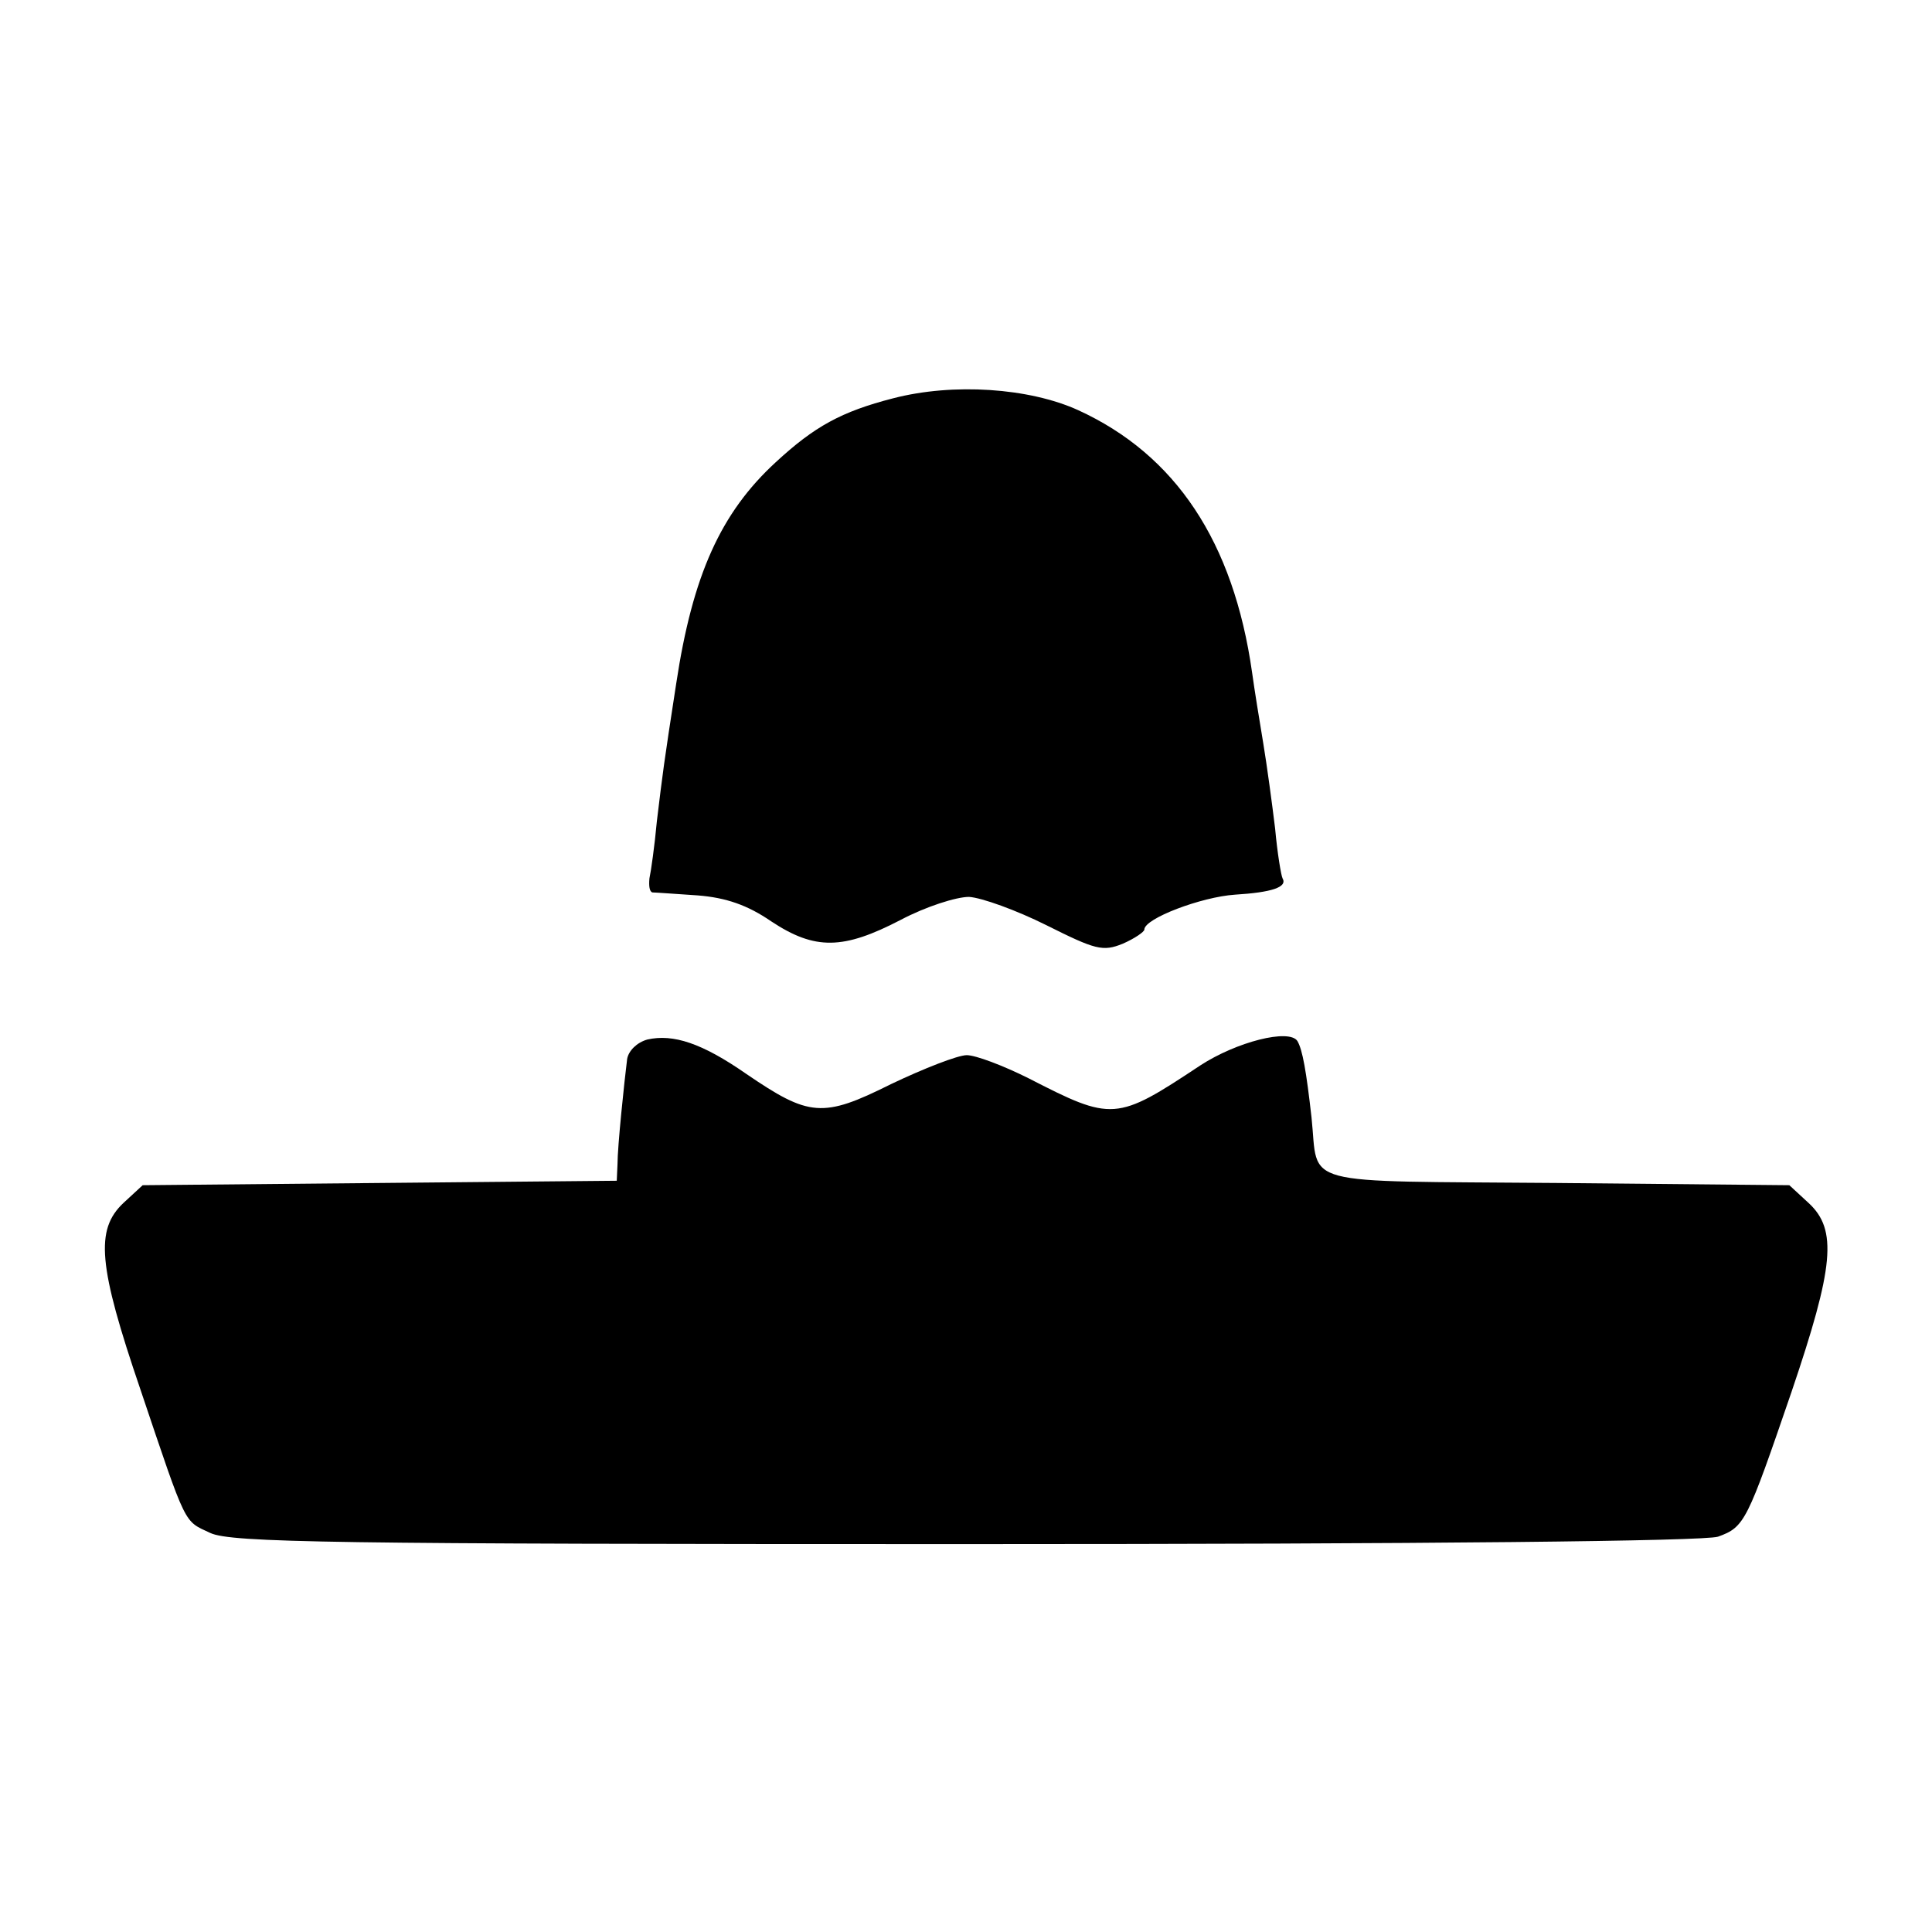
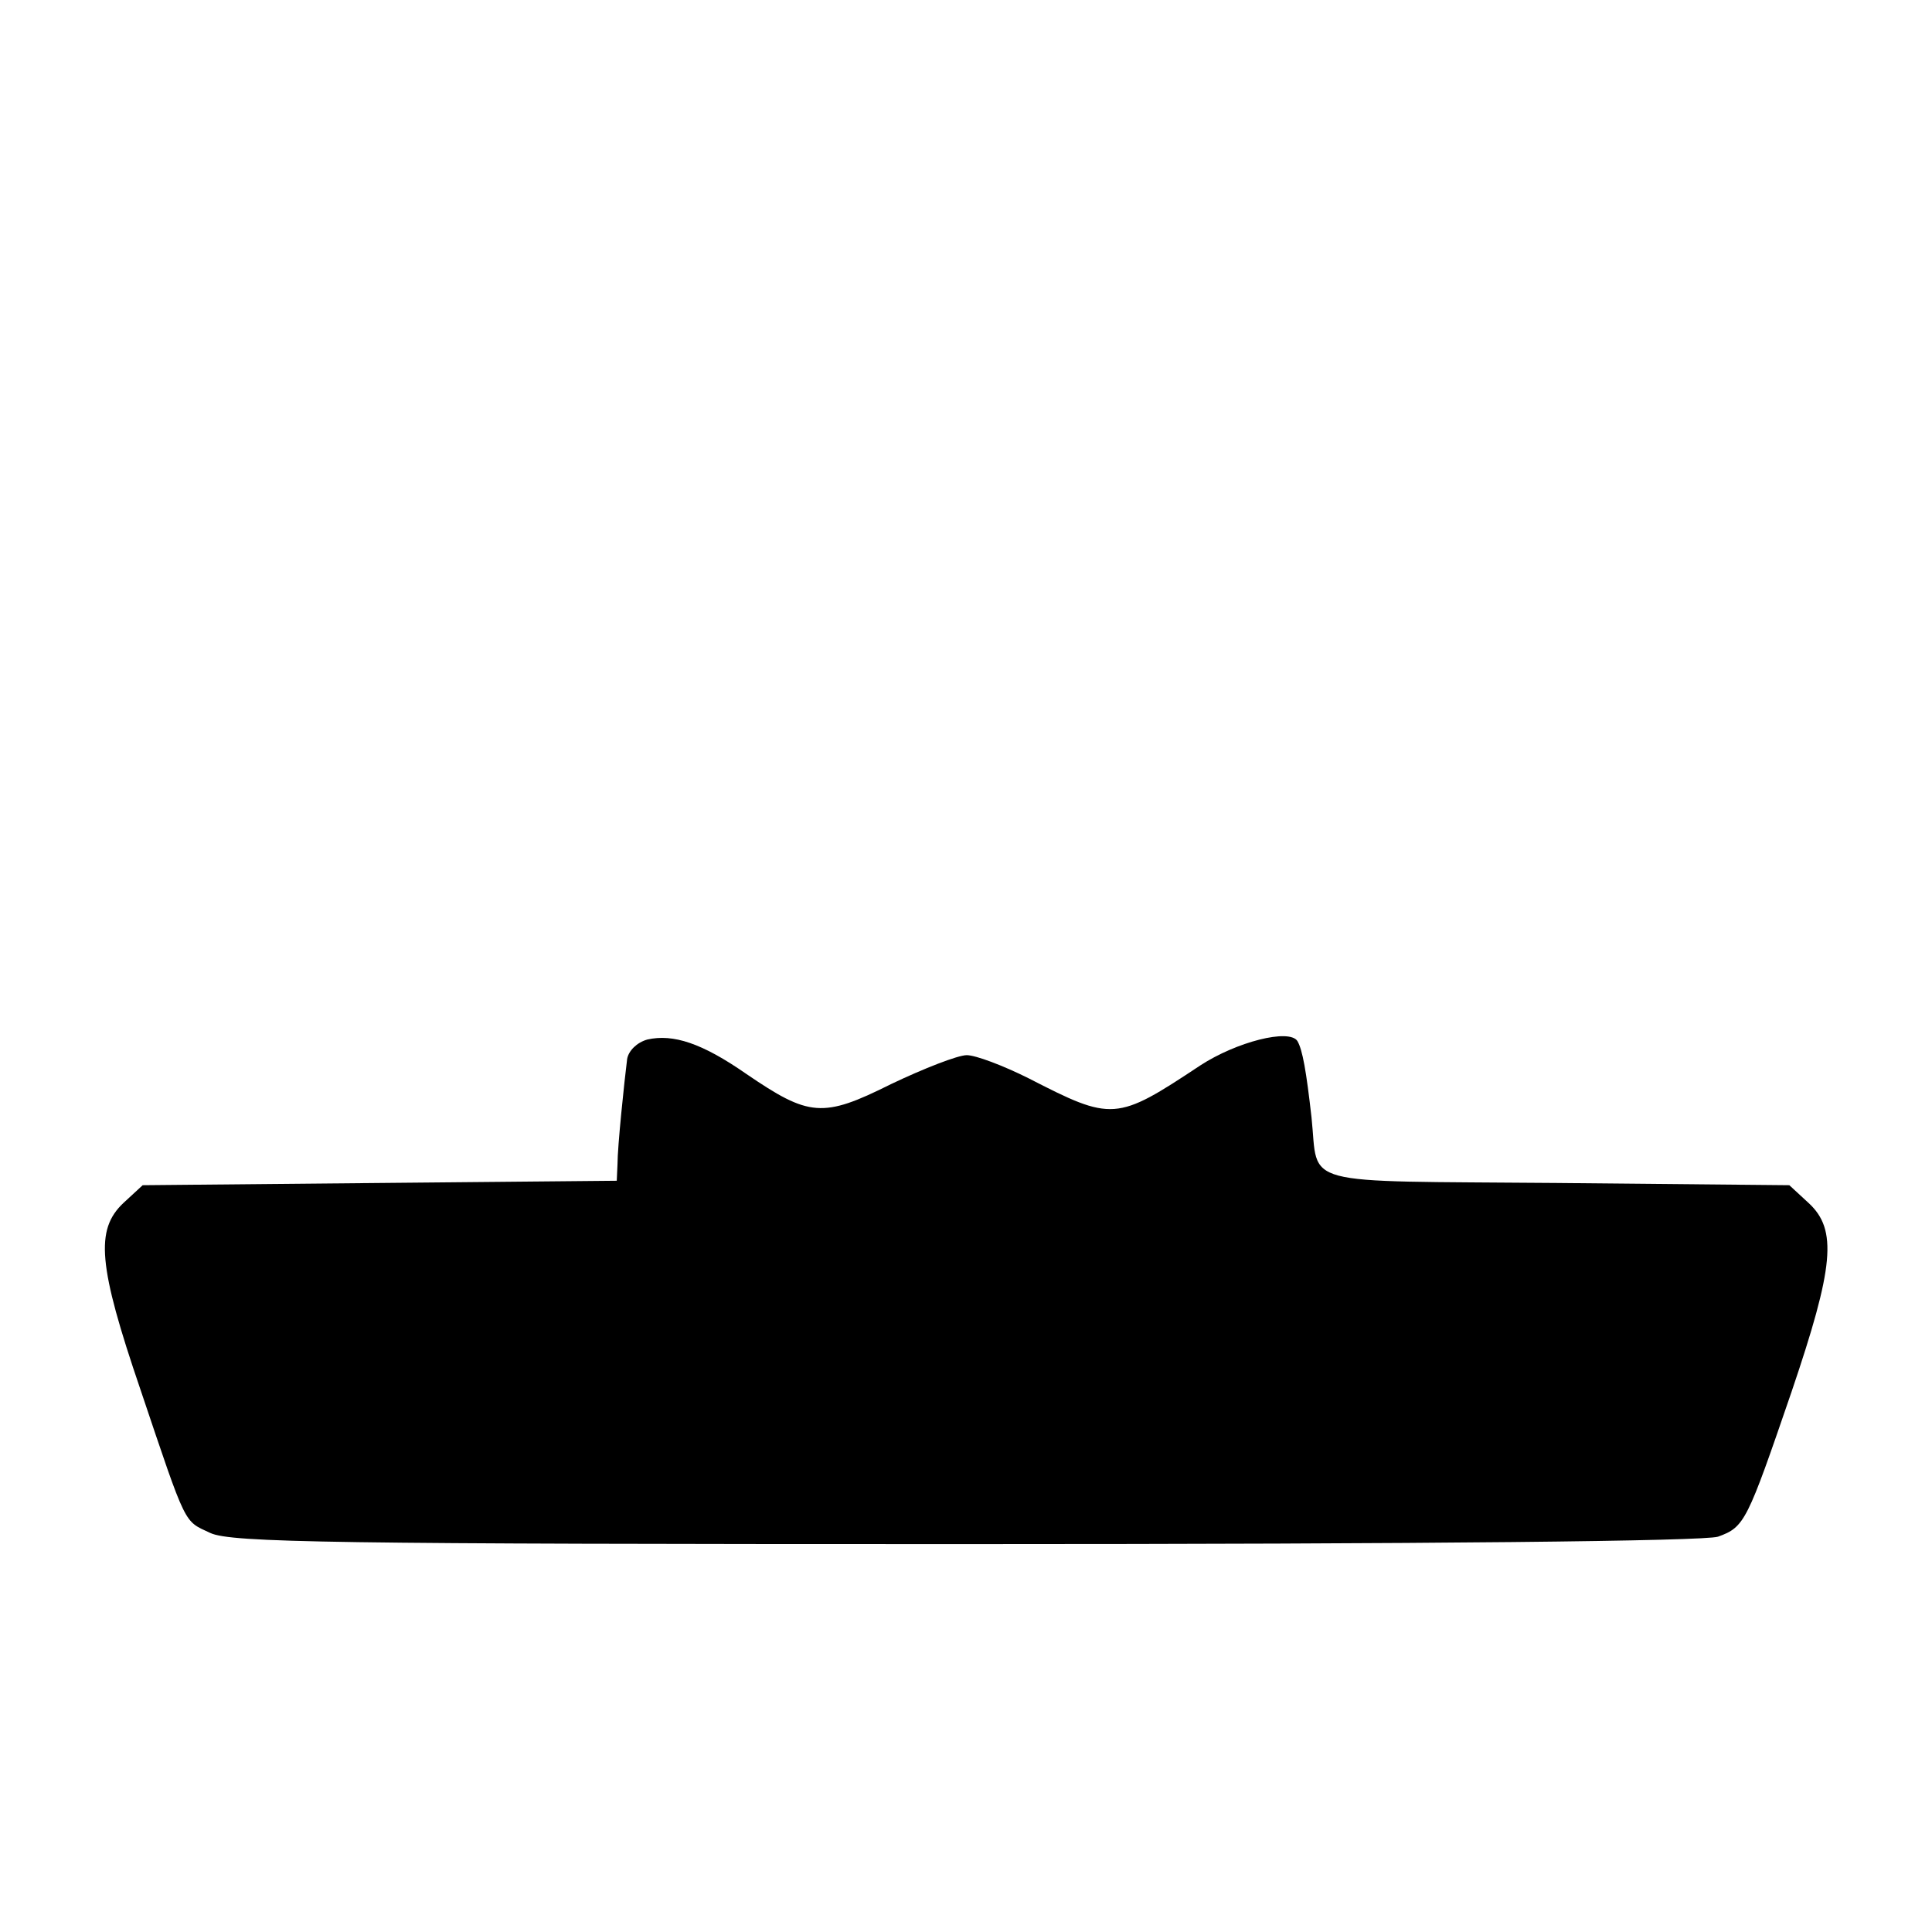
<svg xmlns="http://www.w3.org/2000/svg" version="1.0" width="260pt" height="260pt" viewBox="0 0 260 260" preserveAspectRatio="xMidYMid meet">
  <g transform="translate(0,260) scale(0.1,-0.1)" fill="#000000" stroke="none">
-     <path d="M1202 2064 c-70 -18 -106 -38 -158 -86 -74 -68 -112 -152 -134 -298 -17 -110 -18 -119 -26 -185 -3 -33 -8 -68 -10 -77 -1 -10 0 -18 4 -19 4 0 31 -2 61 -4 38 -3 67 -13 99 -35 59 -39 97 -38 174 2 34 18 75 31 92 31 17 -1 64 -18 104 -38 66 -33 76 -36 103 -25 16 7 29 16 29 19 0 15 77 44 122 47 49 3 71 10 64 22 -2 4 -7 34 -10 67 -4 33 -11 85 -16 115 -5 30 -12 73 -15 95 -25 176 -103 293 -234 353 -66 30 -168 37 -249 16z" />
    <path d="M871 1201 c-14 -4 -25 -15 -27 -26 -4 -32 -13 -118 -13 -142 l-1 -22 -319 -3 -319 -3 -26 -24 c-38 -36 -34 -84 23 -251 63 -187 58 -176 94 -193 28 -13 165 -15 1016 -15 631 0 994 4 1013 10 36 13 39 20 99 195 57 168 62 218 23 254 l-26 24 -313 3 c-353 3 -320 -6 -330 88 -7 62 -12 91 -19 103 -11 17 -82 -1 -131 -33 -113 -75 -118 -75 -231 -17 -34 17 -71 31 -83 31 -12 0 -58 -18 -102 -39 -92 -46 -110 -44 -195 14 -59 41 -98 54 -133 46z" />
  </g>
</svg>